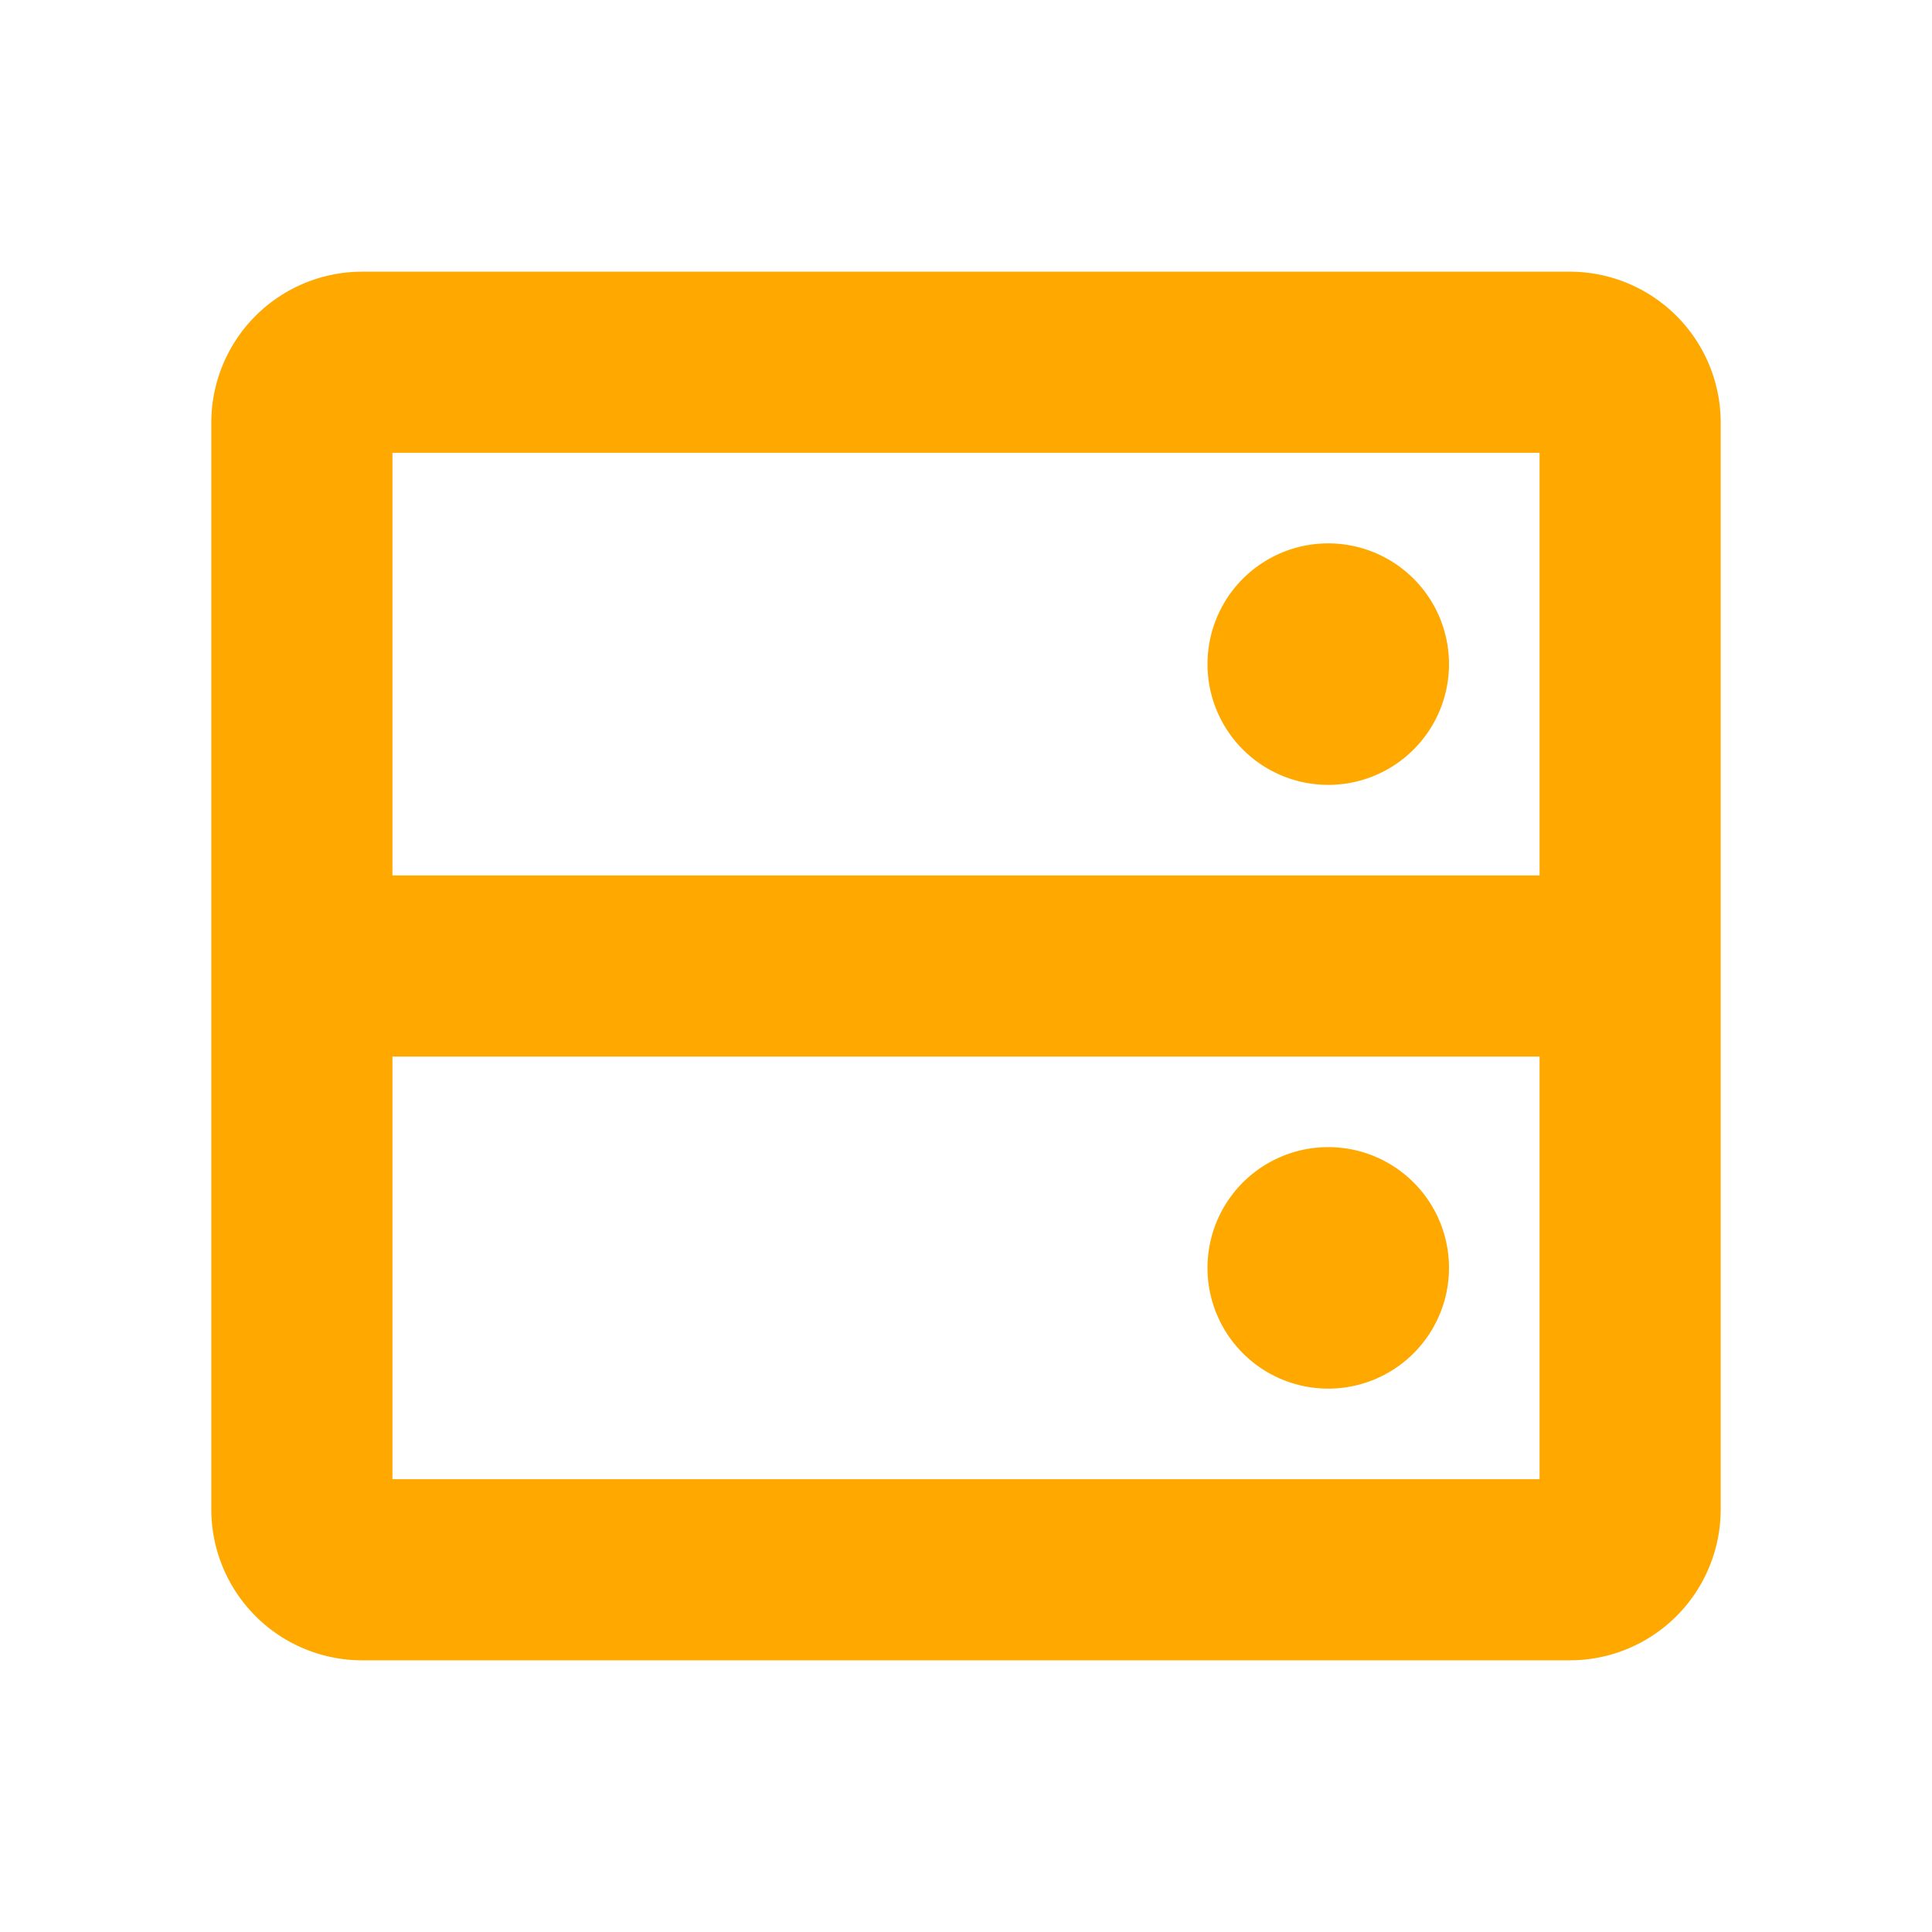
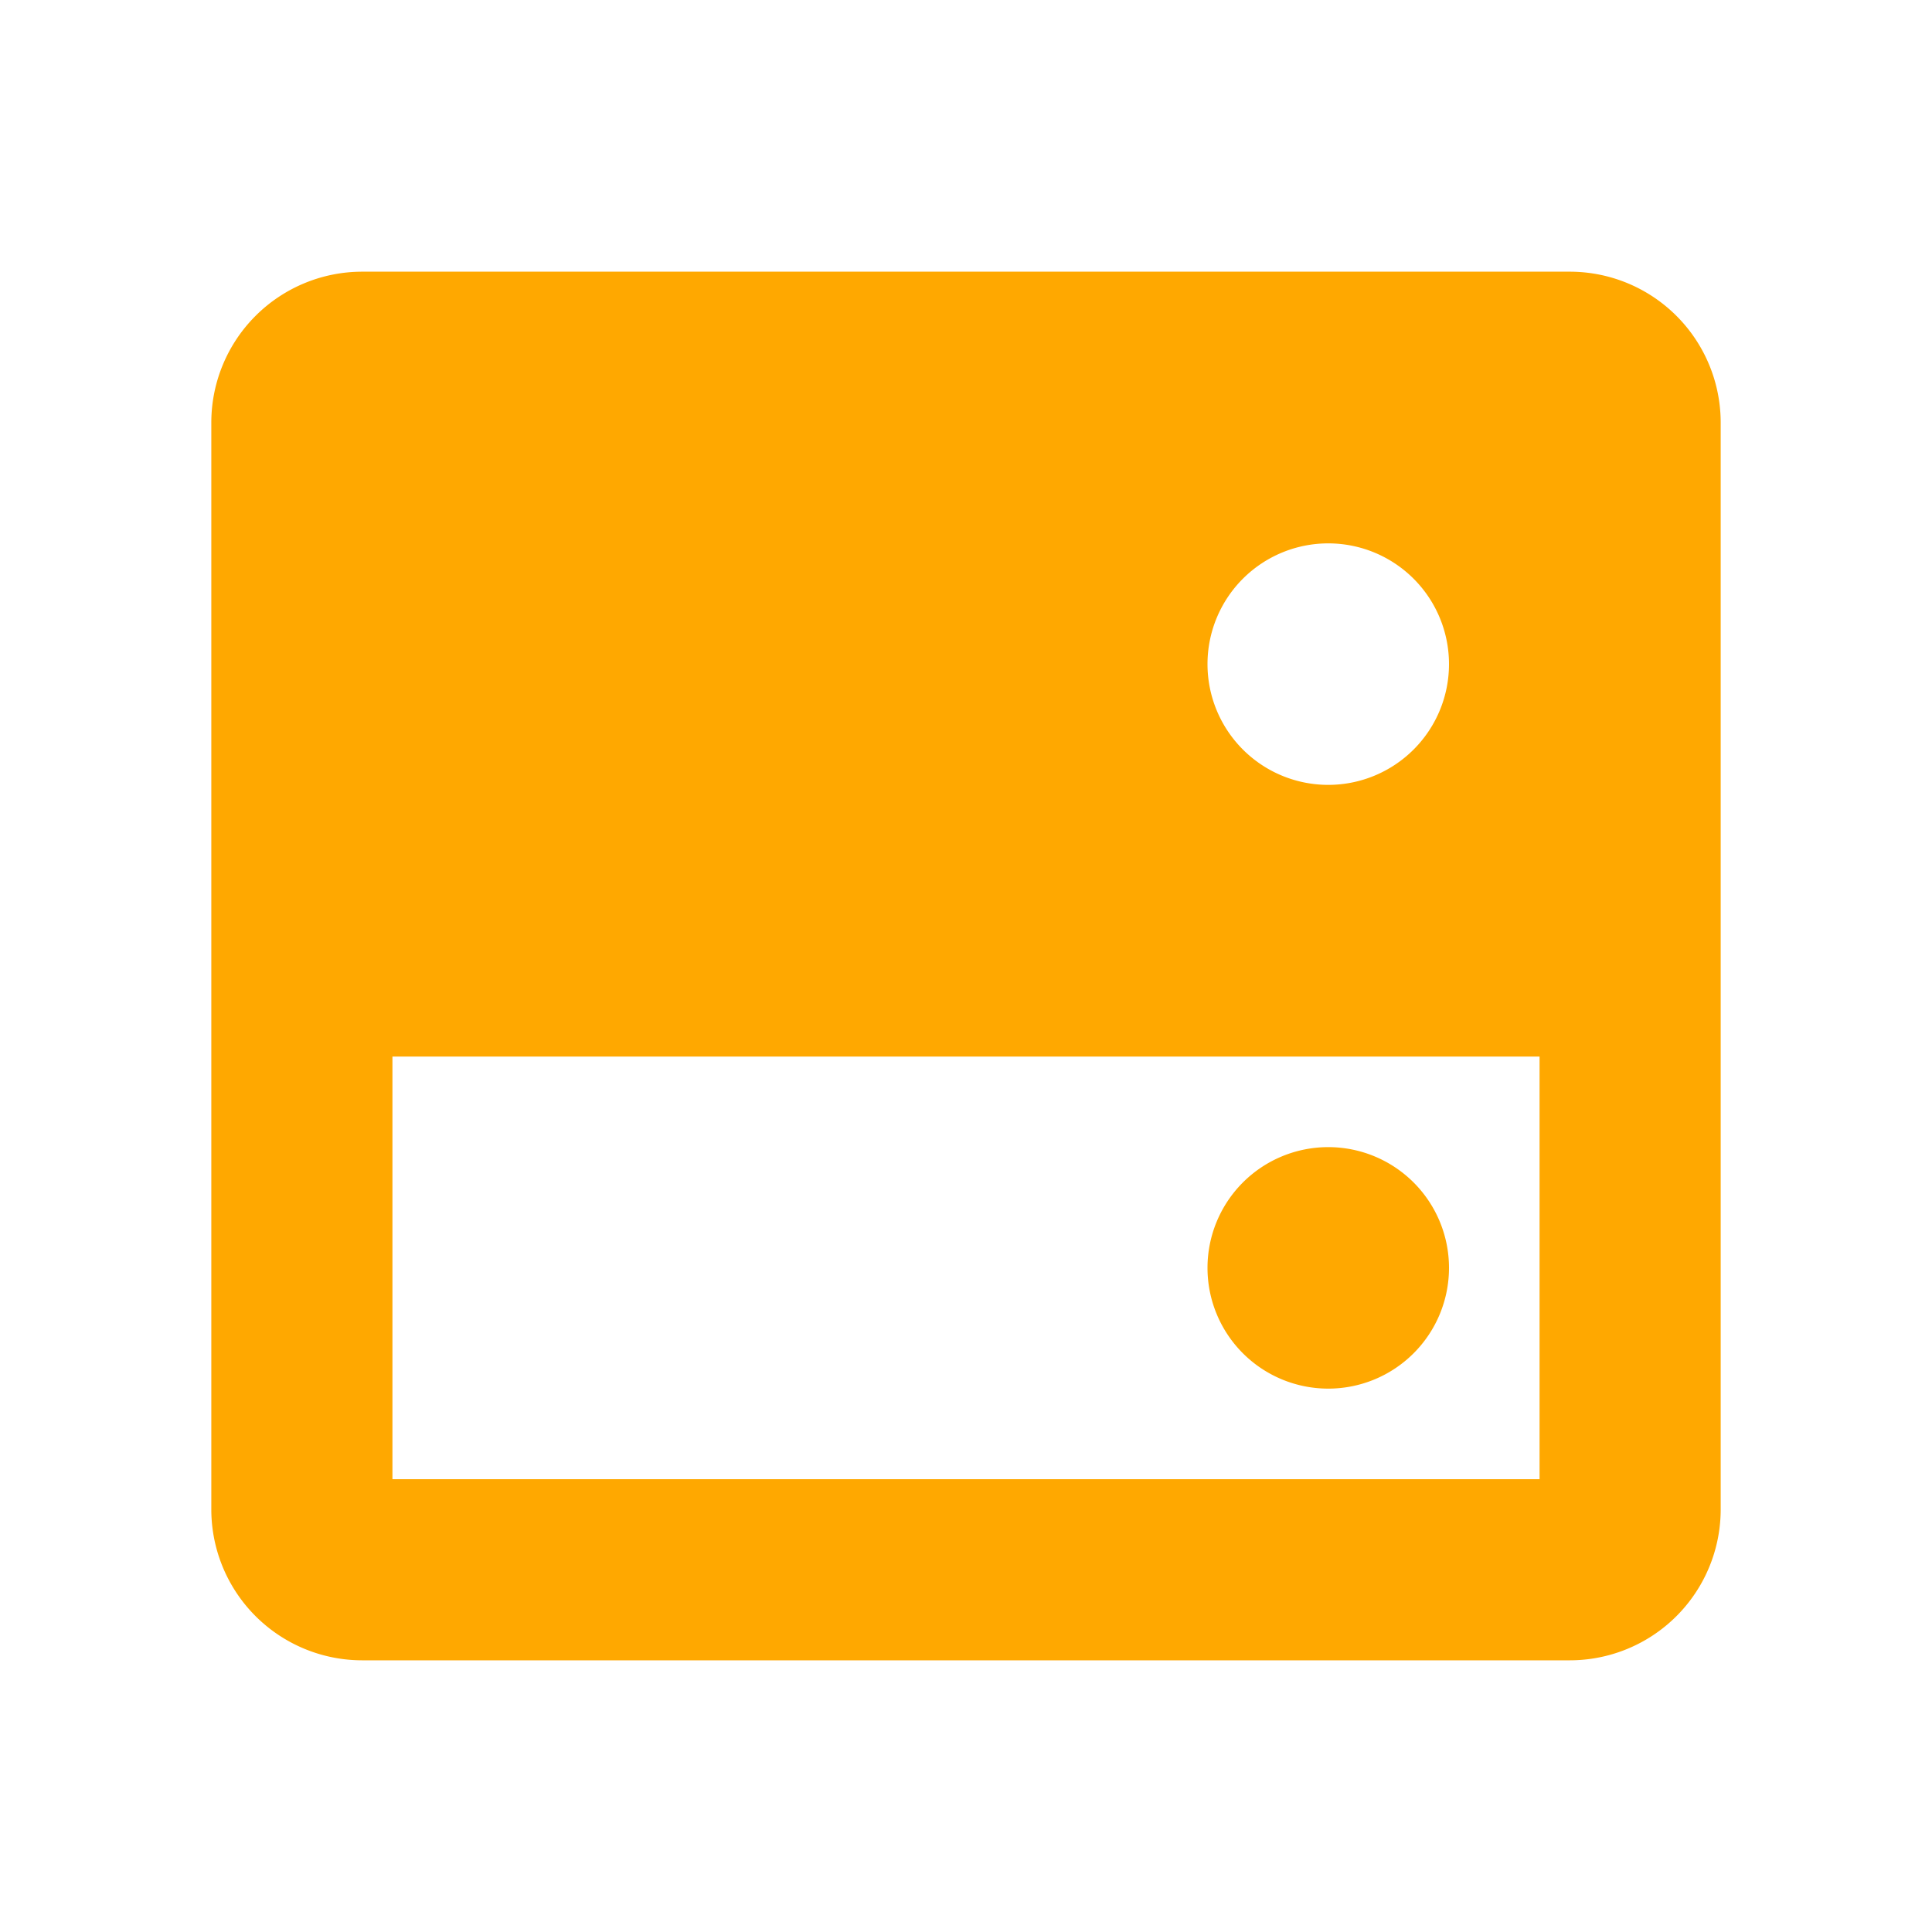
<svg xmlns="http://www.w3.org/2000/svg" style="width:100%;height:100%" viewBox="0 0 32 32" preserveAspectRatio="none" width="48" height="48">
  <defs>
    <svg width="32" height="32" fill="#ffa800" viewBox="0 0 256 256" id="svg472989856_334">
-       <path d="M208 36H48a20 20 0 0 0-20 20v144a20 20 0 0 0 20 20h160a20 20 0 0 0 20-20V56a20 20 0 0 0-20-20Zm-4 24v56H52V60ZM52 196v-56h152v56ZM160 88a16 16 0 1 1 16 16 16 16 0 0 1-16-16Zm32 80a16 16 0 1 1-16-16 16 16 0 0 1 16 16Z" fill="#FFA800" />
+       <path d="M208 36H48a20 20 0 0 0-20 20v144a20 20 0 0 0 20 20h160a20 20 0 0 0 20-20V56a20 20 0 0 0-20-20Zm-4 24H52V60ZM52 196v-56h152v56ZM160 88a16 16 0 1 1 16 16 16 16 0 0 1-16-16Zm32 80a16 16 0 1 1-16-16 16 16 0 0 1 16 16Z" fill="#FFA800" />
    </svg>
  </defs>
  <use href="#svg472989856_334" />
</svg>